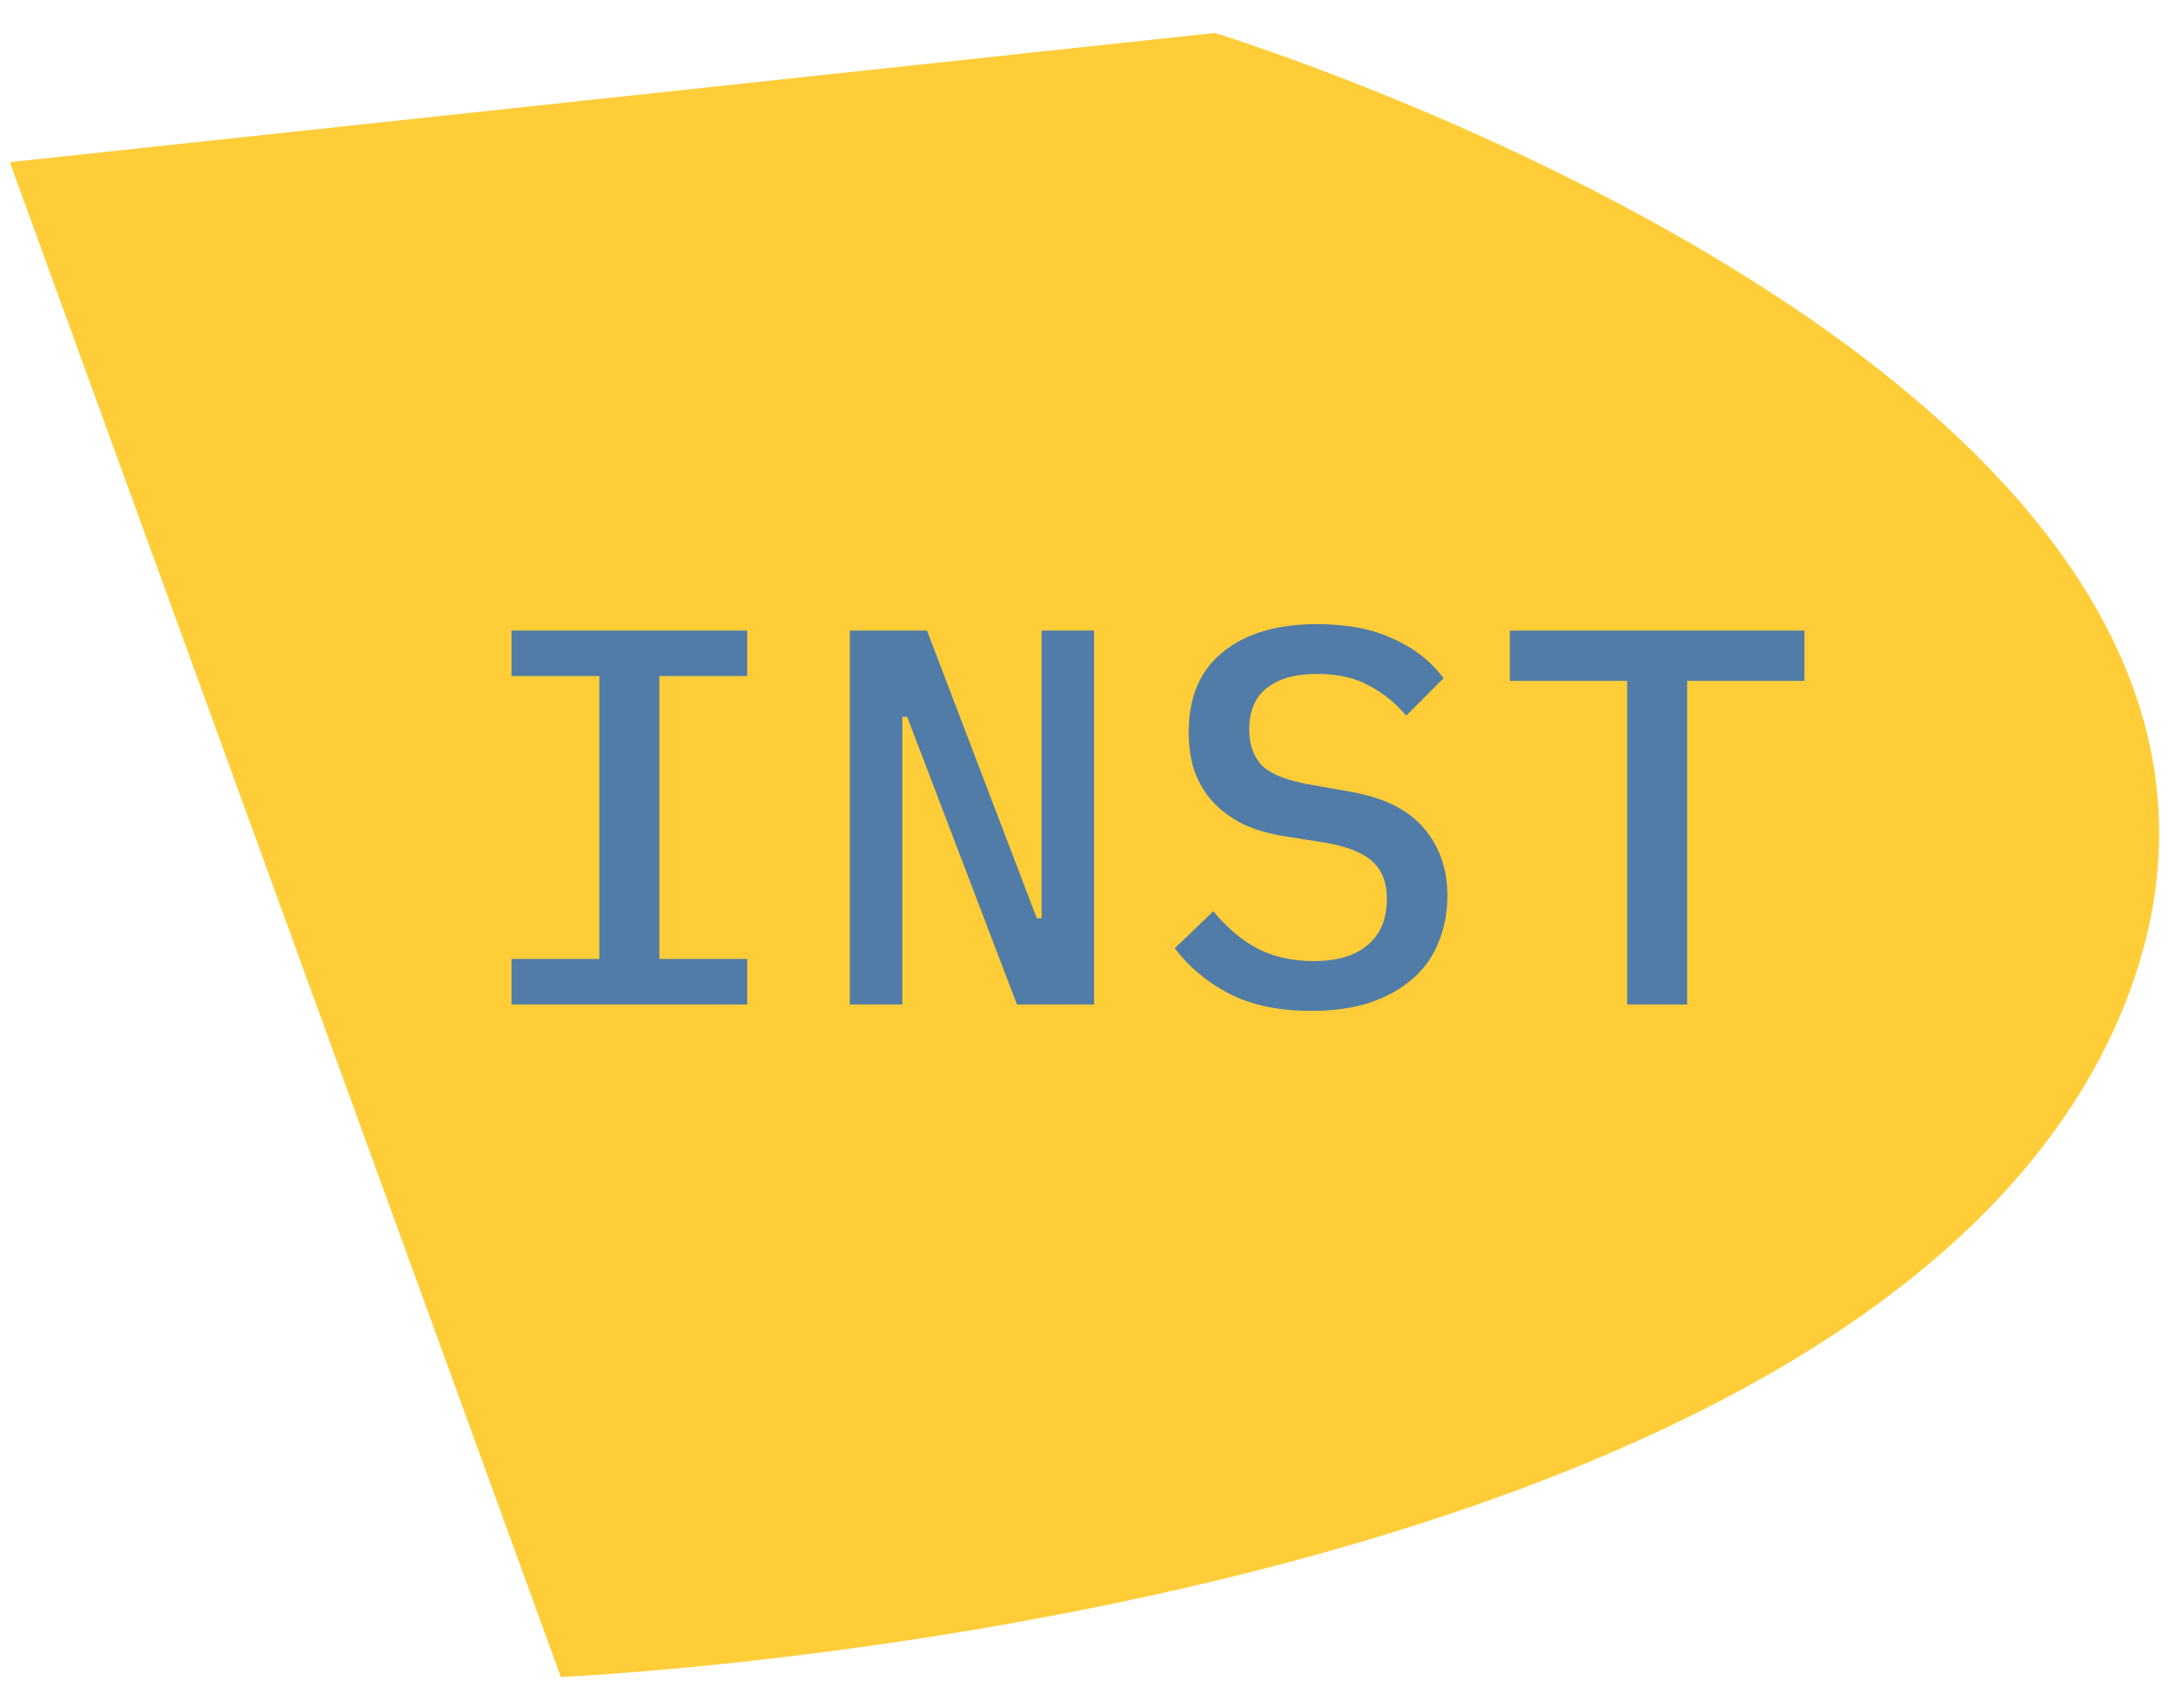
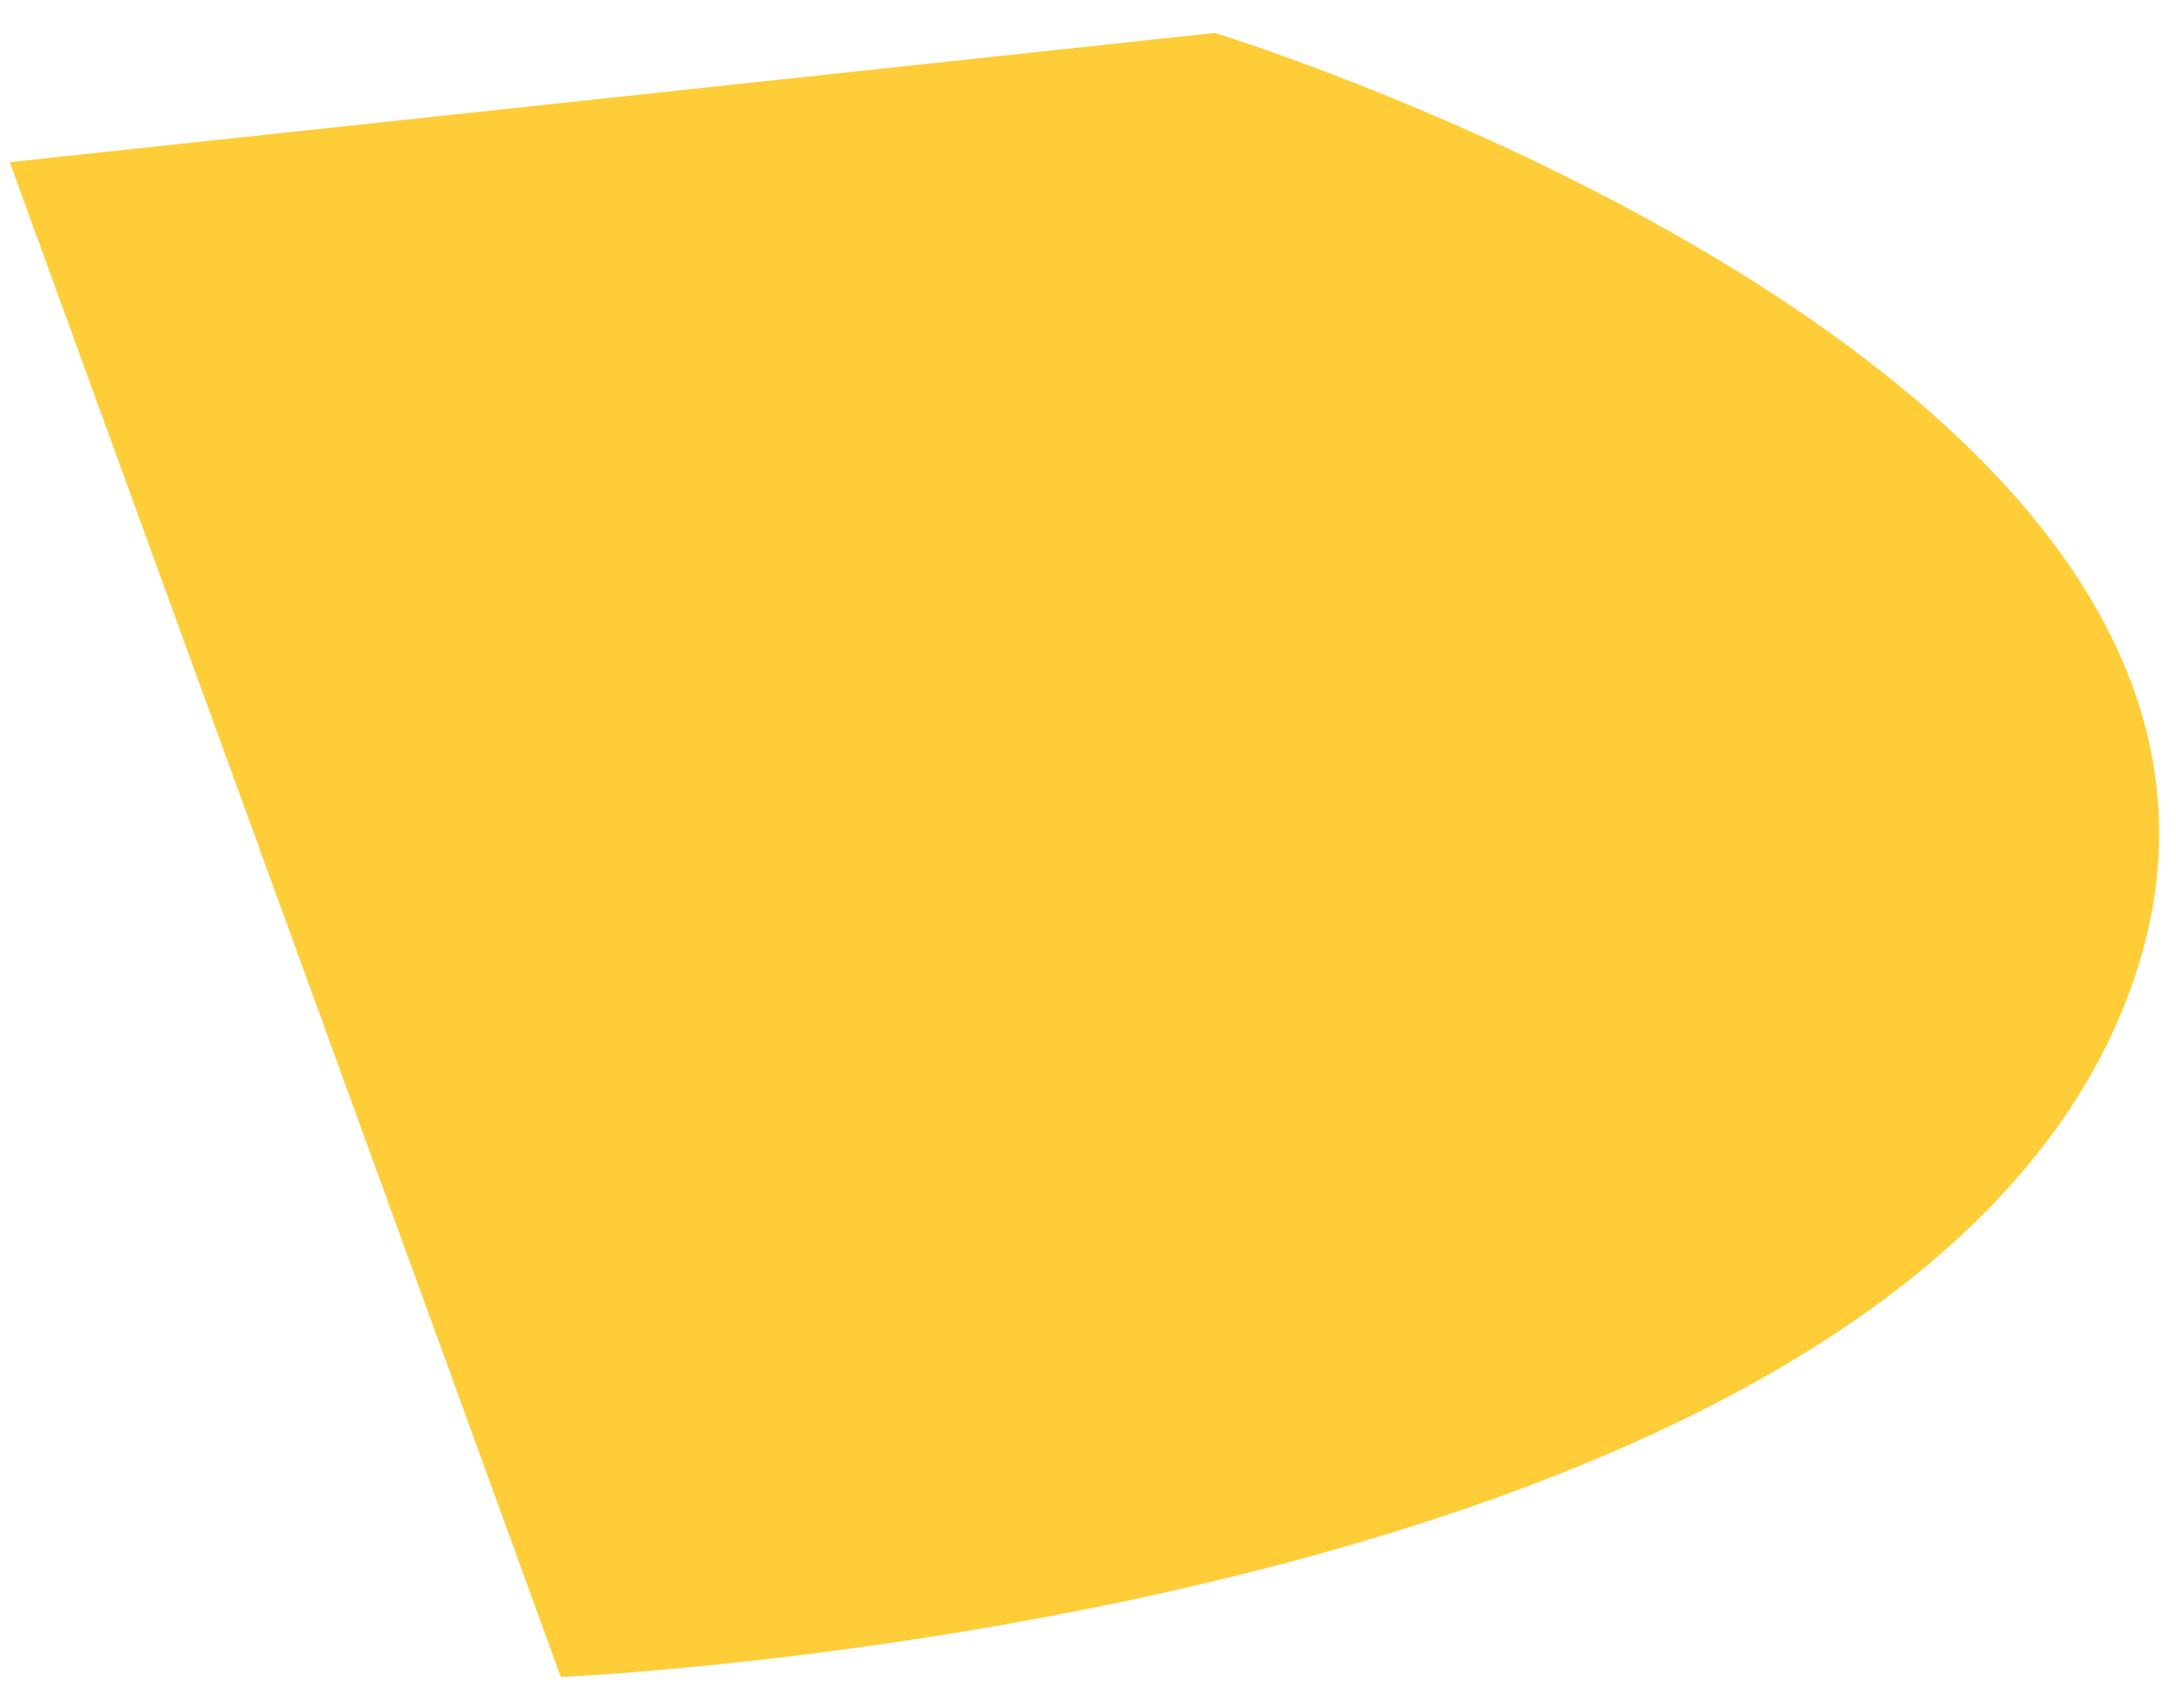
<svg xmlns="http://www.w3.org/2000/svg" width="65" height="51" viewBox="0 0 65 51" fill="none">
  <path d="M36.291 0.984C36.291 0.984 70.814 11.539 63.473 29.986C56.132 48.432 16.752 50.084 16.752 50.084L0.292 4.843L36.291 0.984Z" fill="#FECD38" />
-   <path d="M15.28 30V28.64H17.904V20.192H15.28V18.832H22.32V20.192H19.696V28.64H22.32V30H15.28ZM27.098 21.408H26.954V30H25.386V18.832H27.69L30.97 27.424H31.114V18.832H32.682V30H30.378L27.098 21.408ZM39.172 30.192C38.201 30.192 37.385 30.021 36.724 29.68C36.062 29.339 35.518 28.885 35.092 28.32L36.243 27.216C36.67 27.728 37.123 28.107 37.603 28.352C38.084 28.587 38.627 28.704 39.236 28.704C39.94 28.704 40.478 28.544 40.852 28.224C41.236 27.904 41.428 27.445 41.428 26.848C41.428 26.368 41.289 26 41.011 25.744C40.734 25.477 40.26 25.285 39.587 25.168L38.371 24.976C37.838 24.891 37.39 24.752 37.028 24.56C36.665 24.357 36.371 24.123 36.148 23.856C35.923 23.579 35.758 23.275 35.651 22.944C35.556 22.603 35.508 22.245 35.508 21.872C35.508 20.816 35.849 20.016 36.532 19.472C37.214 18.917 38.153 18.64 39.347 18.64C40.233 18.64 40.985 18.784 41.603 19.072C42.233 19.349 42.739 19.744 43.123 20.256L42.004 21.376C41.694 21.003 41.326 20.704 40.9 20.48C40.483 20.245 39.966 20.128 39.347 20.128C38.686 20.128 38.179 20.272 37.828 20.56C37.486 20.837 37.316 21.248 37.316 21.792C37.316 22.251 37.449 22.613 37.715 22.88C37.993 23.136 38.478 23.323 39.172 23.44L40.355 23.648C41.358 23.829 42.089 24.197 42.547 24.752C43.006 25.296 43.236 25.963 43.236 26.752C43.236 27.264 43.145 27.733 42.964 28.16C42.793 28.587 42.532 28.949 42.179 29.248C41.838 29.547 41.411 29.781 40.9 29.952C40.398 30.112 39.822 30.192 39.172 30.192ZM50.397 20.336V30H48.605V20.336H45.101V18.832H53.901V20.336H50.397Z" fill="#507CA7" />
</svg>